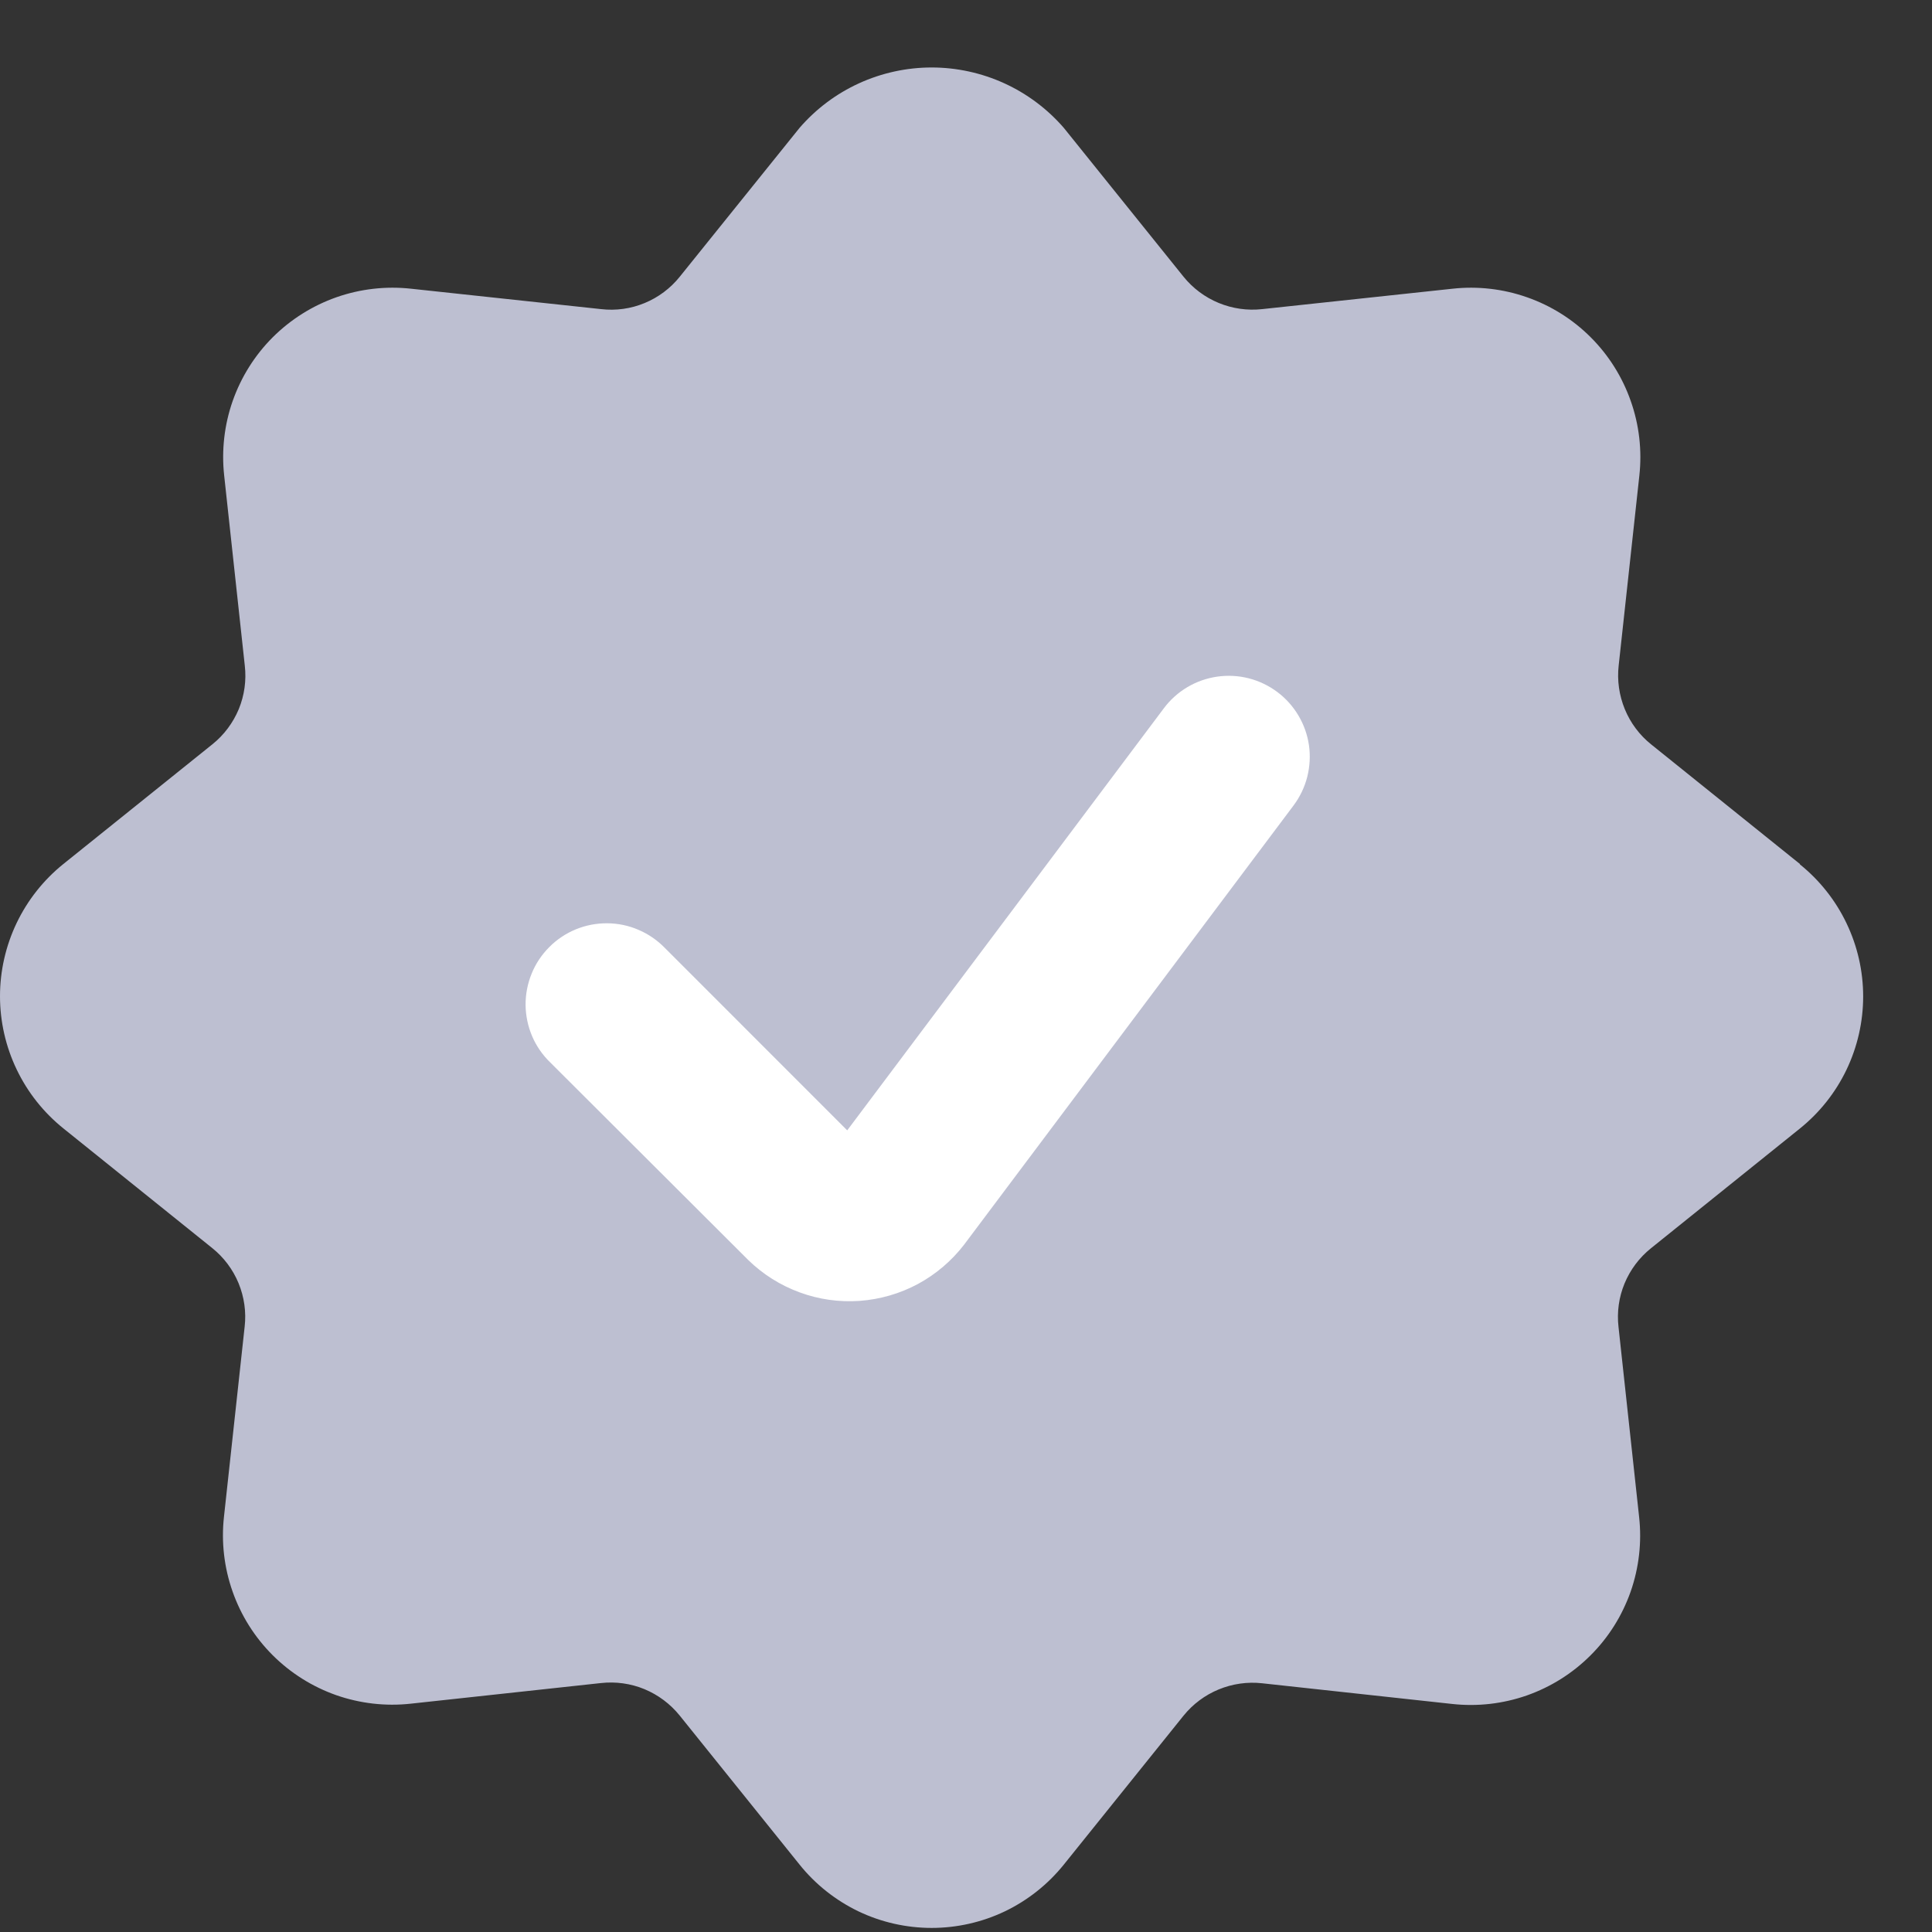
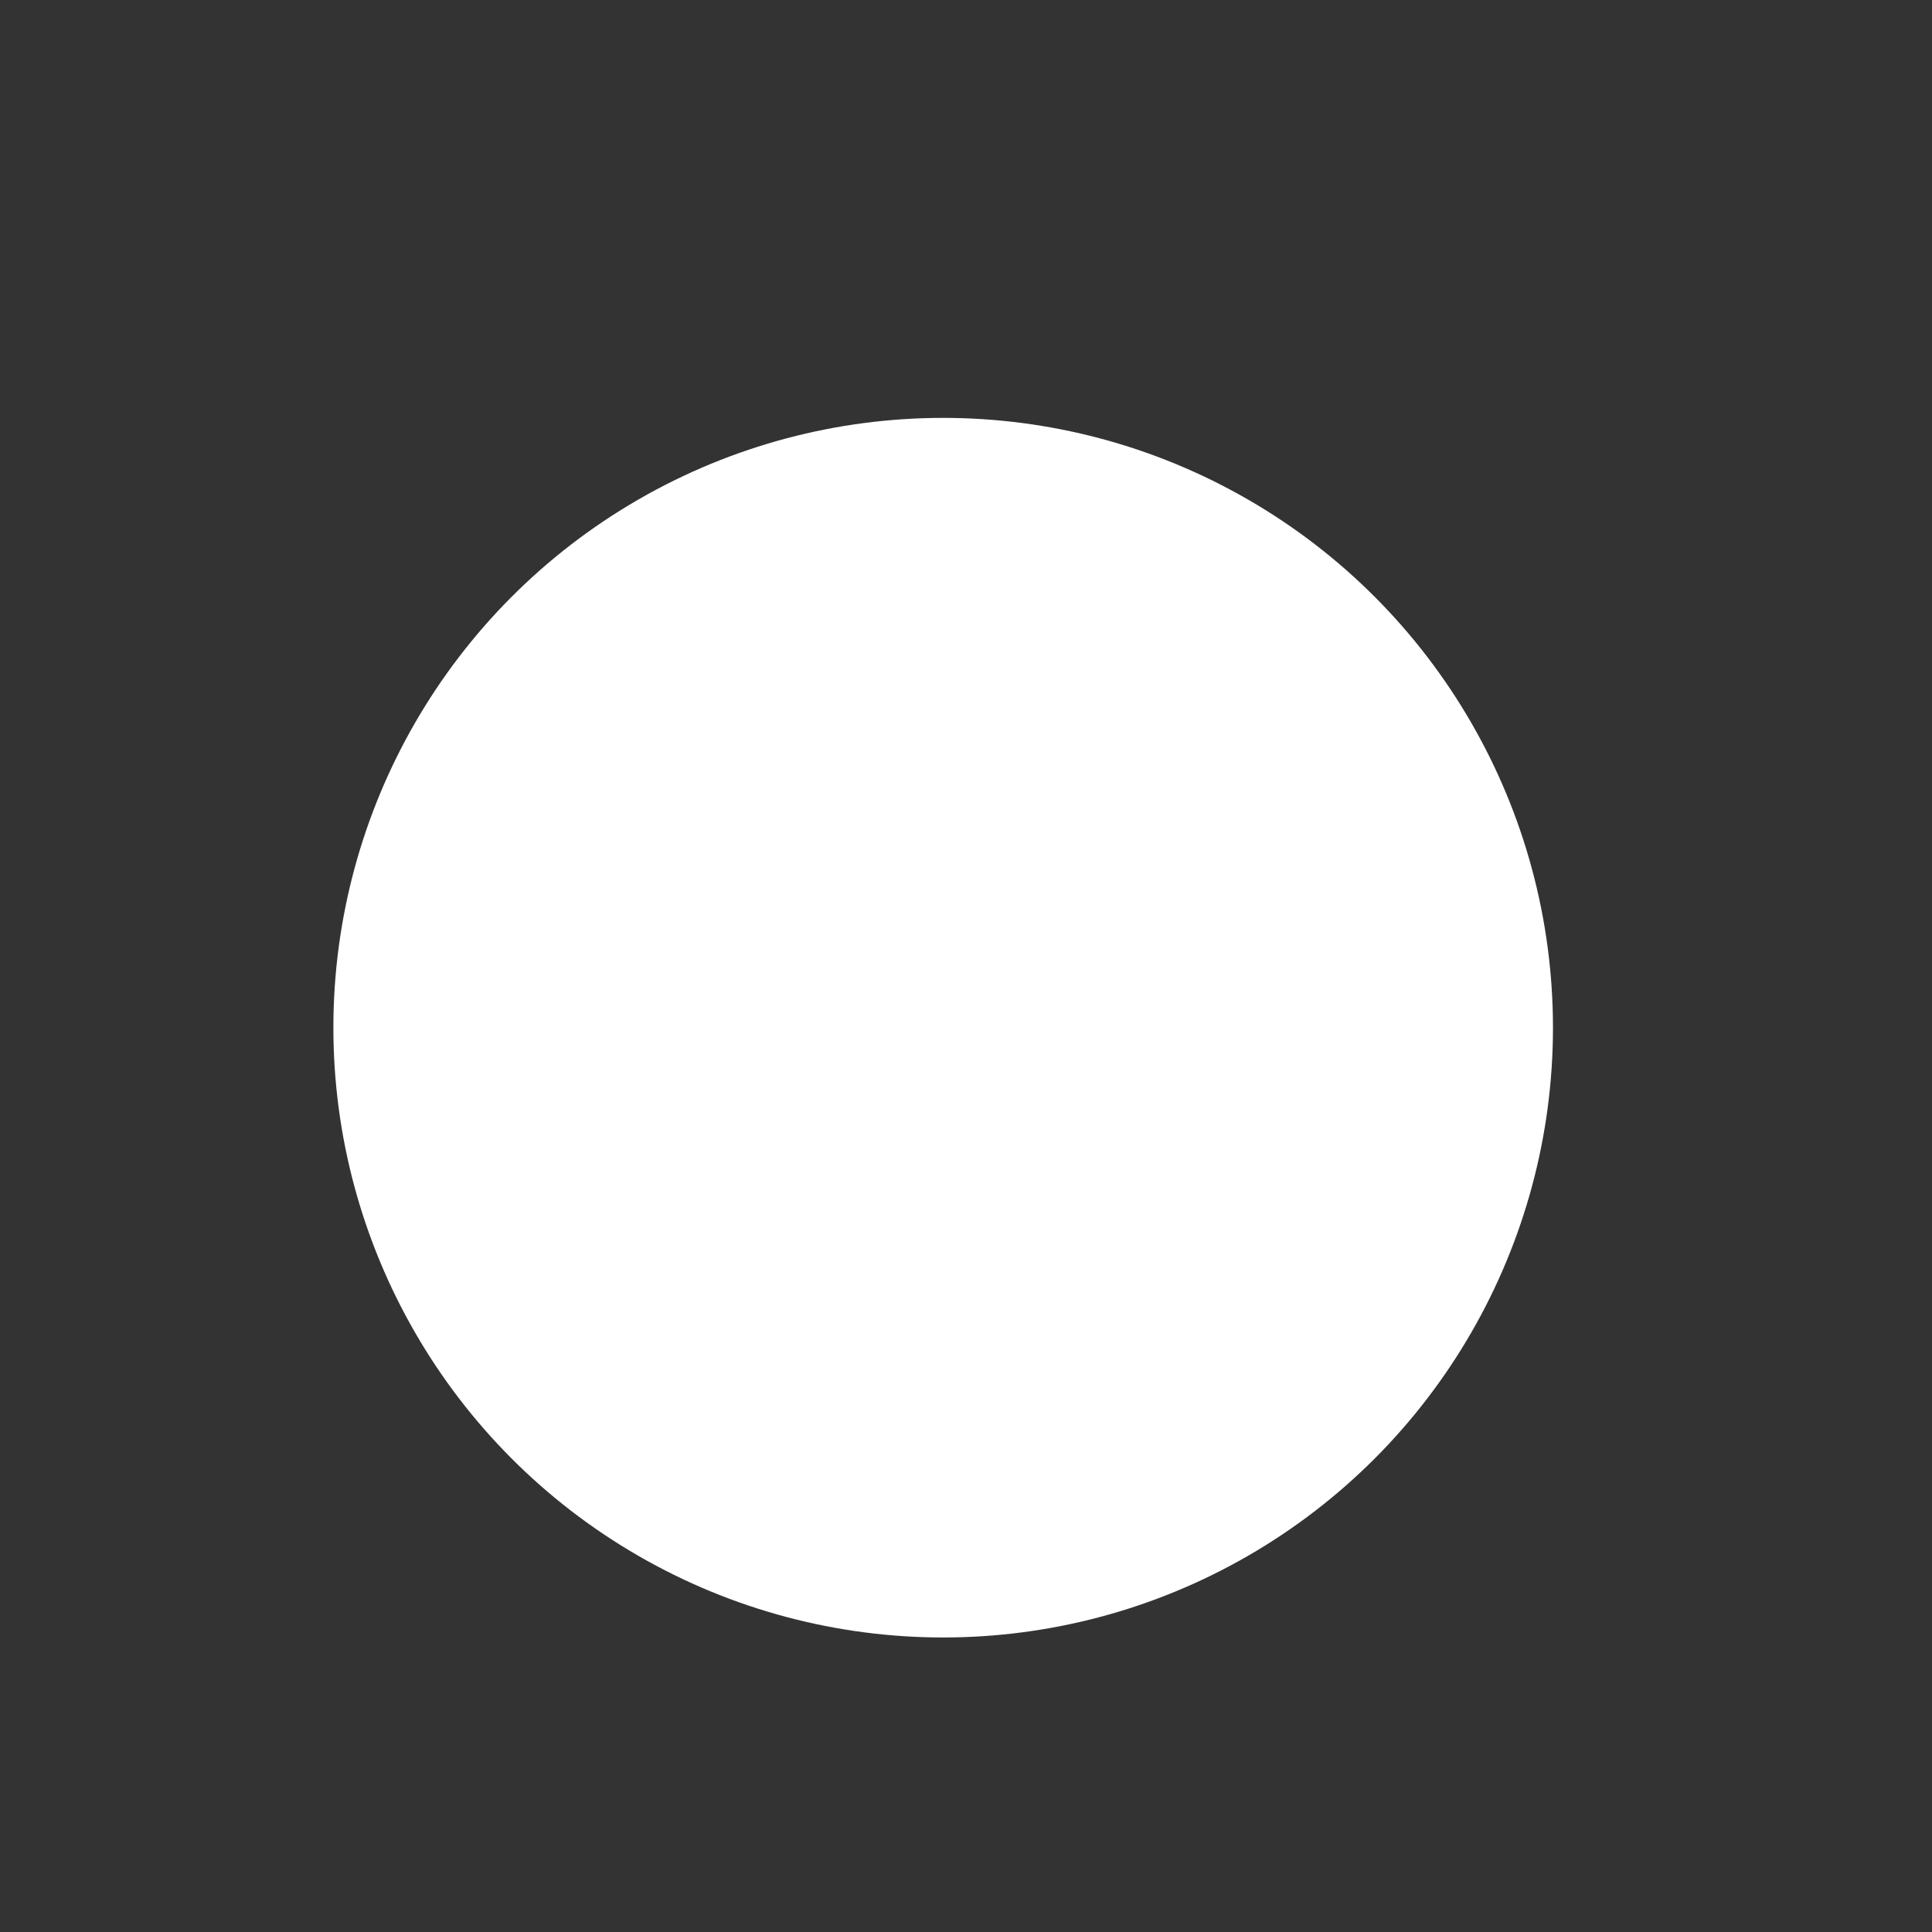
<svg xmlns="http://www.w3.org/2000/svg" width="27" height="27" viewBox="0 0 27 27" fill="none">
  <rect x="0" y="0" width="27" height="27" fill="#333333" stroke="none" />
  <circle cx="13.181" cy="14.362" r="8.522" fill="white" />
-   <path d="M25.155 12.075L23.074 10.402C22.912 10.272 22.786 10.103 22.707 9.911C22.628 9.718 22.598 9.509 22.621 9.303L22.91 6.648C22.949 6.295 22.908 5.938 22.79 5.604C22.673 5.269 22.482 4.965 22.231 4.714C21.98 4.463 21.676 4.272 21.342 4.155C21.007 4.037 20.65 3.996 20.298 4.035L17.639 4.32C17.433 4.343 17.224 4.313 17.032 4.234C16.84 4.155 16.671 4.029 16.54 3.867L14.867 1.787C14.637 1.522 14.354 1.31 14.035 1.164C13.717 1.019 13.37 0.943 13.02 0.943C12.67 0.943 12.323 1.019 12.005 1.164C11.686 1.31 11.403 1.522 11.174 1.787L9.5 3.867C9.37 4.029 9.201 4.156 9.009 4.235C8.817 4.315 8.607 4.344 8.401 4.32L5.746 4.035C5.393 3.996 5.036 4.037 4.702 4.154C4.367 4.272 4.063 4.463 3.812 4.713C3.561 4.964 3.37 5.268 3.252 5.603C3.135 5.937 3.094 6.294 3.133 6.647L3.421 9.302C3.445 9.508 3.416 9.717 3.337 9.91C3.257 10.102 3.131 10.271 2.969 10.401L0.885 12.075C0.609 12.297 0.386 12.579 0.233 12.898C0.08 13.218 0 13.568 0 13.922C0 14.277 0.08 14.627 0.233 14.946C0.386 15.266 0.609 15.547 0.885 15.769L2.966 17.442C3.128 17.572 3.255 17.741 3.334 17.933C3.413 18.126 3.443 18.335 3.419 18.541L3.13 21.197C3.091 21.549 3.132 21.906 3.25 22.241C3.367 22.575 3.558 22.879 3.809 23.13C4.06 23.381 4.364 23.572 4.698 23.69C5.033 23.807 5.39 23.848 5.742 23.809L8.398 23.521C8.605 23.498 8.814 23.527 9.006 23.606C9.198 23.686 9.367 23.812 9.498 23.974L11.174 26.058C11.395 26.334 11.677 26.557 11.996 26.711C12.316 26.864 12.666 26.943 13.02 26.943C13.374 26.943 13.724 26.864 14.044 26.711C14.364 26.557 14.645 26.334 14.867 26.058L16.54 23.977C16.671 23.815 16.84 23.689 17.032 23.61C17.224 23.531 17.433 23.501 17.639 23.524L20.294 23.813C20.647 23.852 21.004 23.811 21.338 23.694C21.673 23.576 21.977 23.385 22.228 23.134C22.479 22.884 22.67 22.58 22.788 22.245C22.905 21.91 22.946 21.553 22.907 21.201L22.619 18.545C22.595 18.338 22.624 18.129 22.703 17.937C22.783 17.745 22.909 17.576 23.072 17.445L25.153 15.772C25.429 15.55 25.652 15.269 25.805 14.95C25.958 14.63 26.038 14.28 26.038 13.925C26.038 13.571 25.958 13.221 25.805 12.902C25.652 12.582 25.429 12.301 25.153 12.079L25.155 12.075ZM13.473 17.395C13.299 17.621 13.079 17.808 12.828 17.944C12.576 18.079 12.299 18.159 12.014 18.18C11.729 18.2 11.443 18.16 11.175 18.061C10.907 17.963 10.662 17.809 10.458 17.61L7.691 14.849C7.583 14.745 7.496 14.62 7.437 14.482C7.378 14.344 7.347 14.195 7.345 14.045C7.344 13.895 7.373 13.745 7.43 13.606C7.486 13.467 7.571 13.341 7.677 13.235C7.783 13.128 7.91 13.044 8.049 12.987C8.188 12.93 8.337 12.902 8.487 12.903C8.638 12.904 8.786 12.935 8.924 12.995C9.062 13.054 9.187 13.14 9.292 13.248L11.84 15.797L16.266 9.897C16.446 9.657 16.714 9.498 17.012 9.456C17.159 9.435 17.309 9.443 17.453 9.48C17.597 9.517 17.732 9.582 17.851 9.671C17.97 9.76 18.07 9.872 18.146 10C18.222 10.128 18.272 10.269 18.293 10.416C18.314 10.564 18.305 10.713 18.269 10.857C18.232 11.002 18.167 11.137 18.078 11.256L13.473 17.395Z" fill="#BDBFD1" />
</svg>